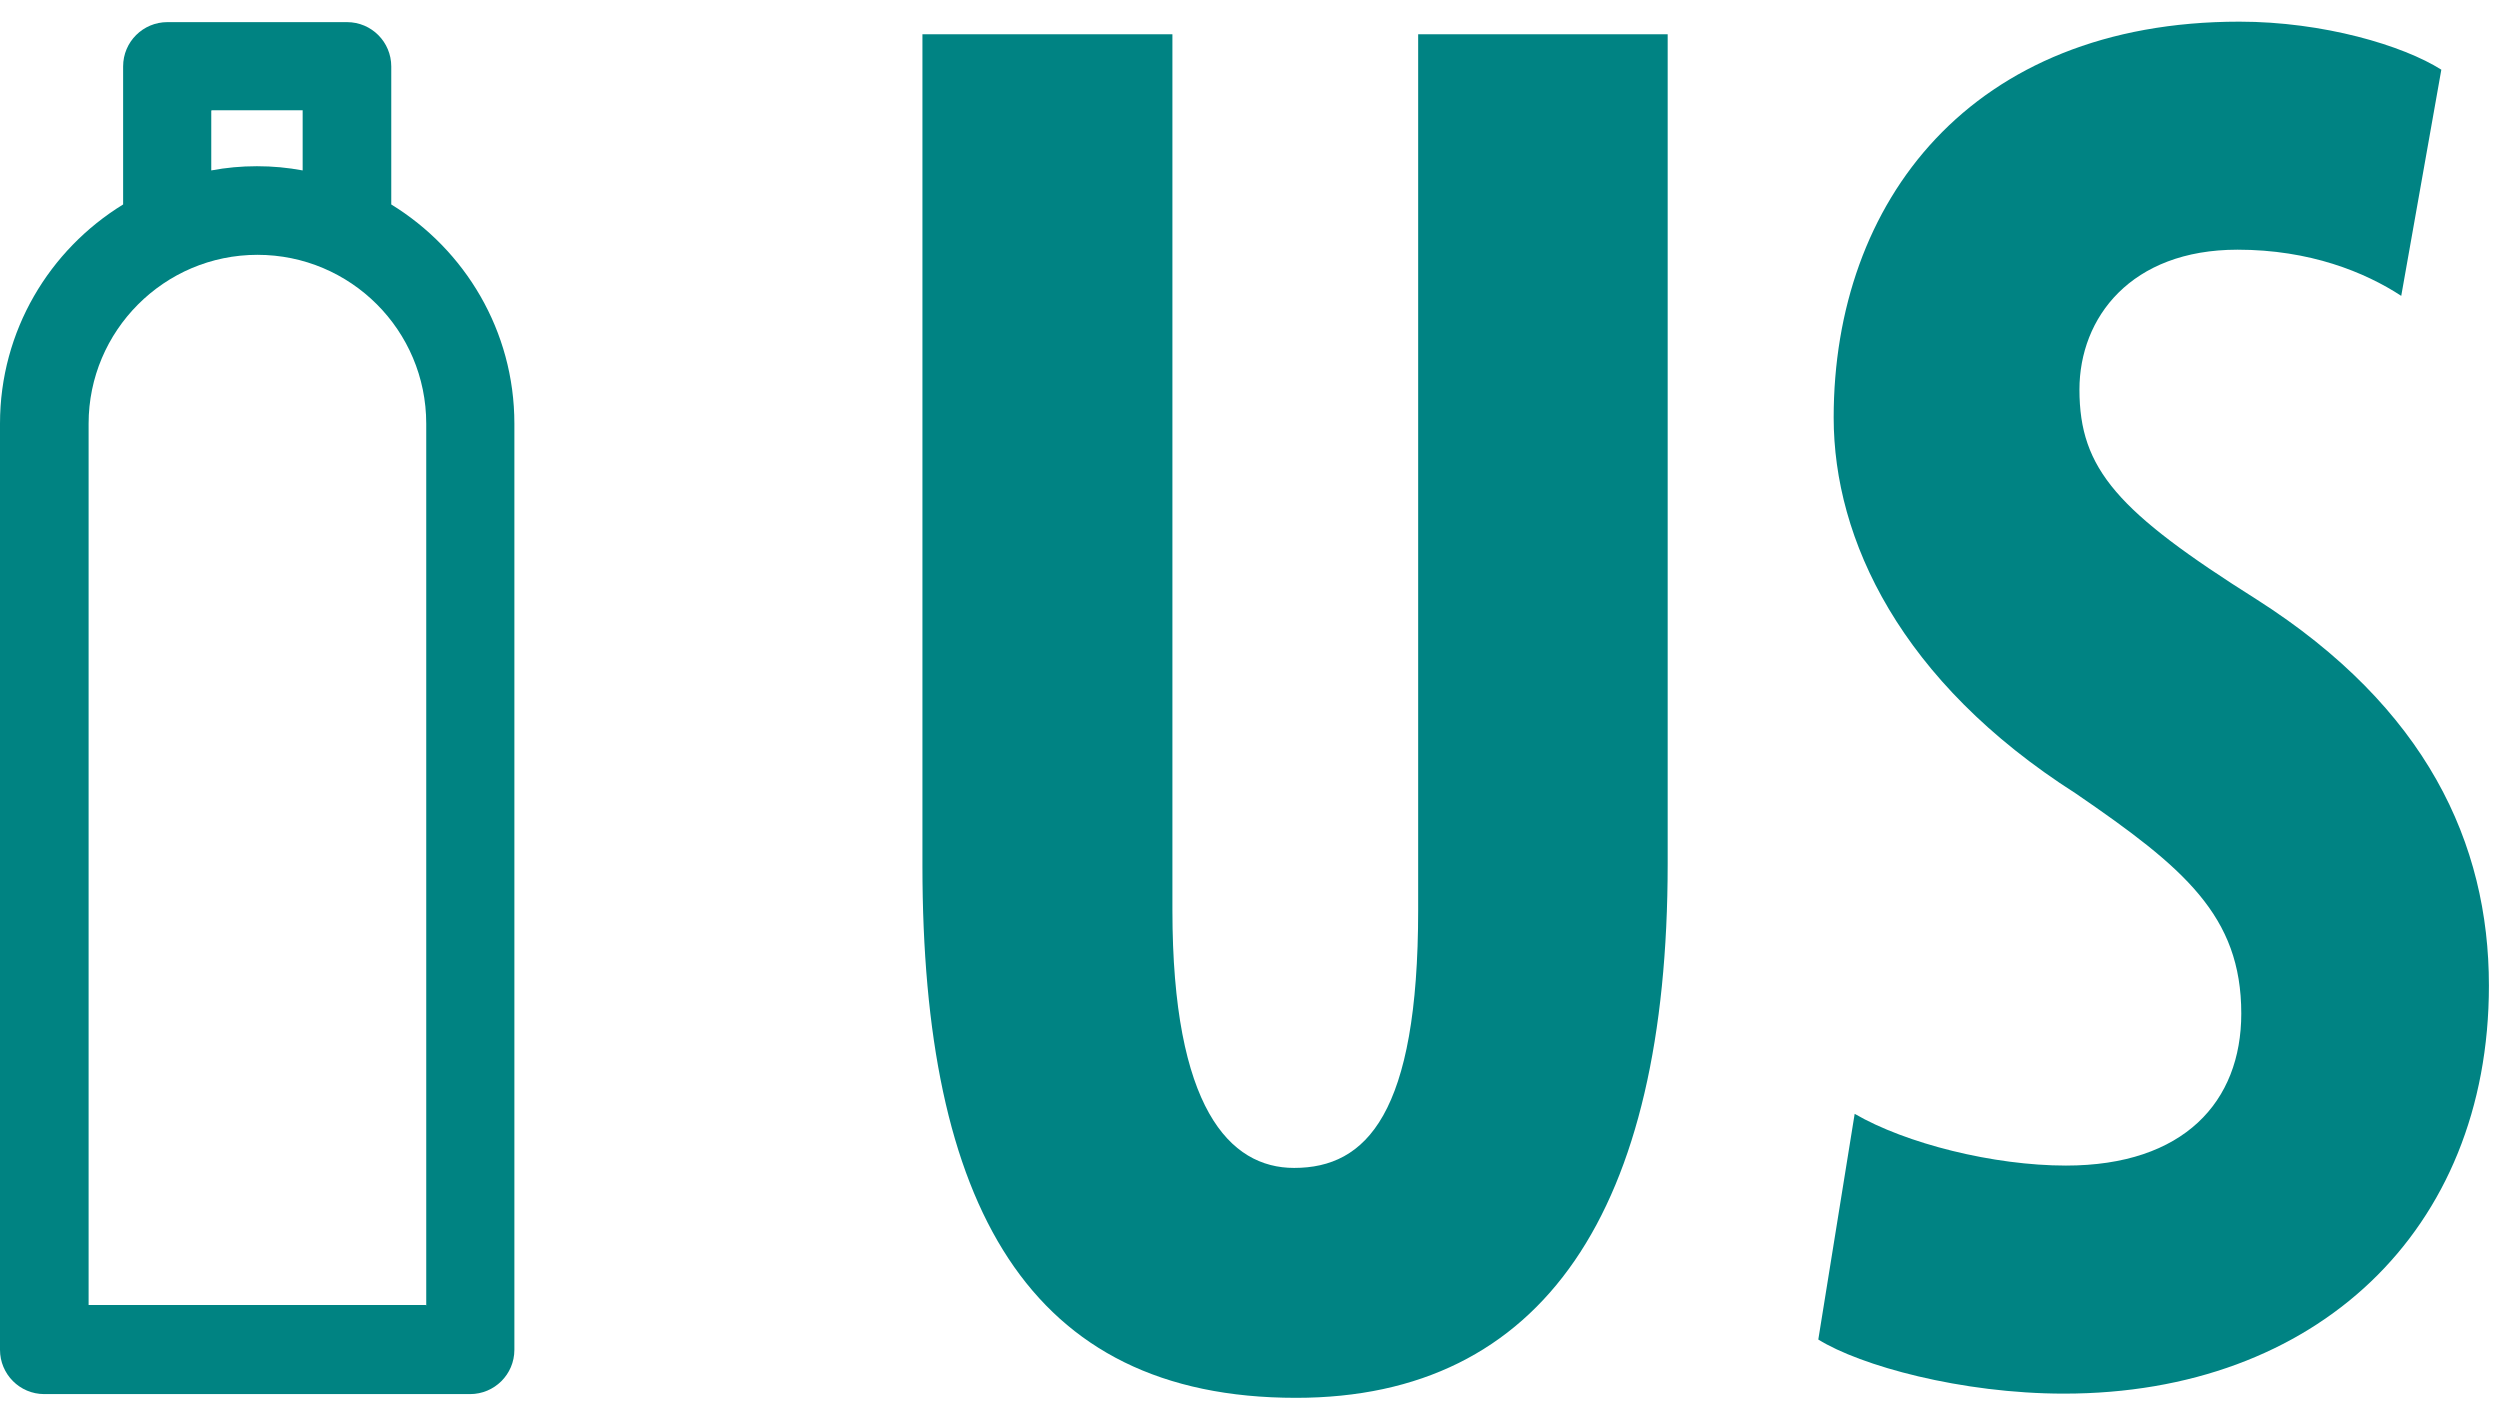
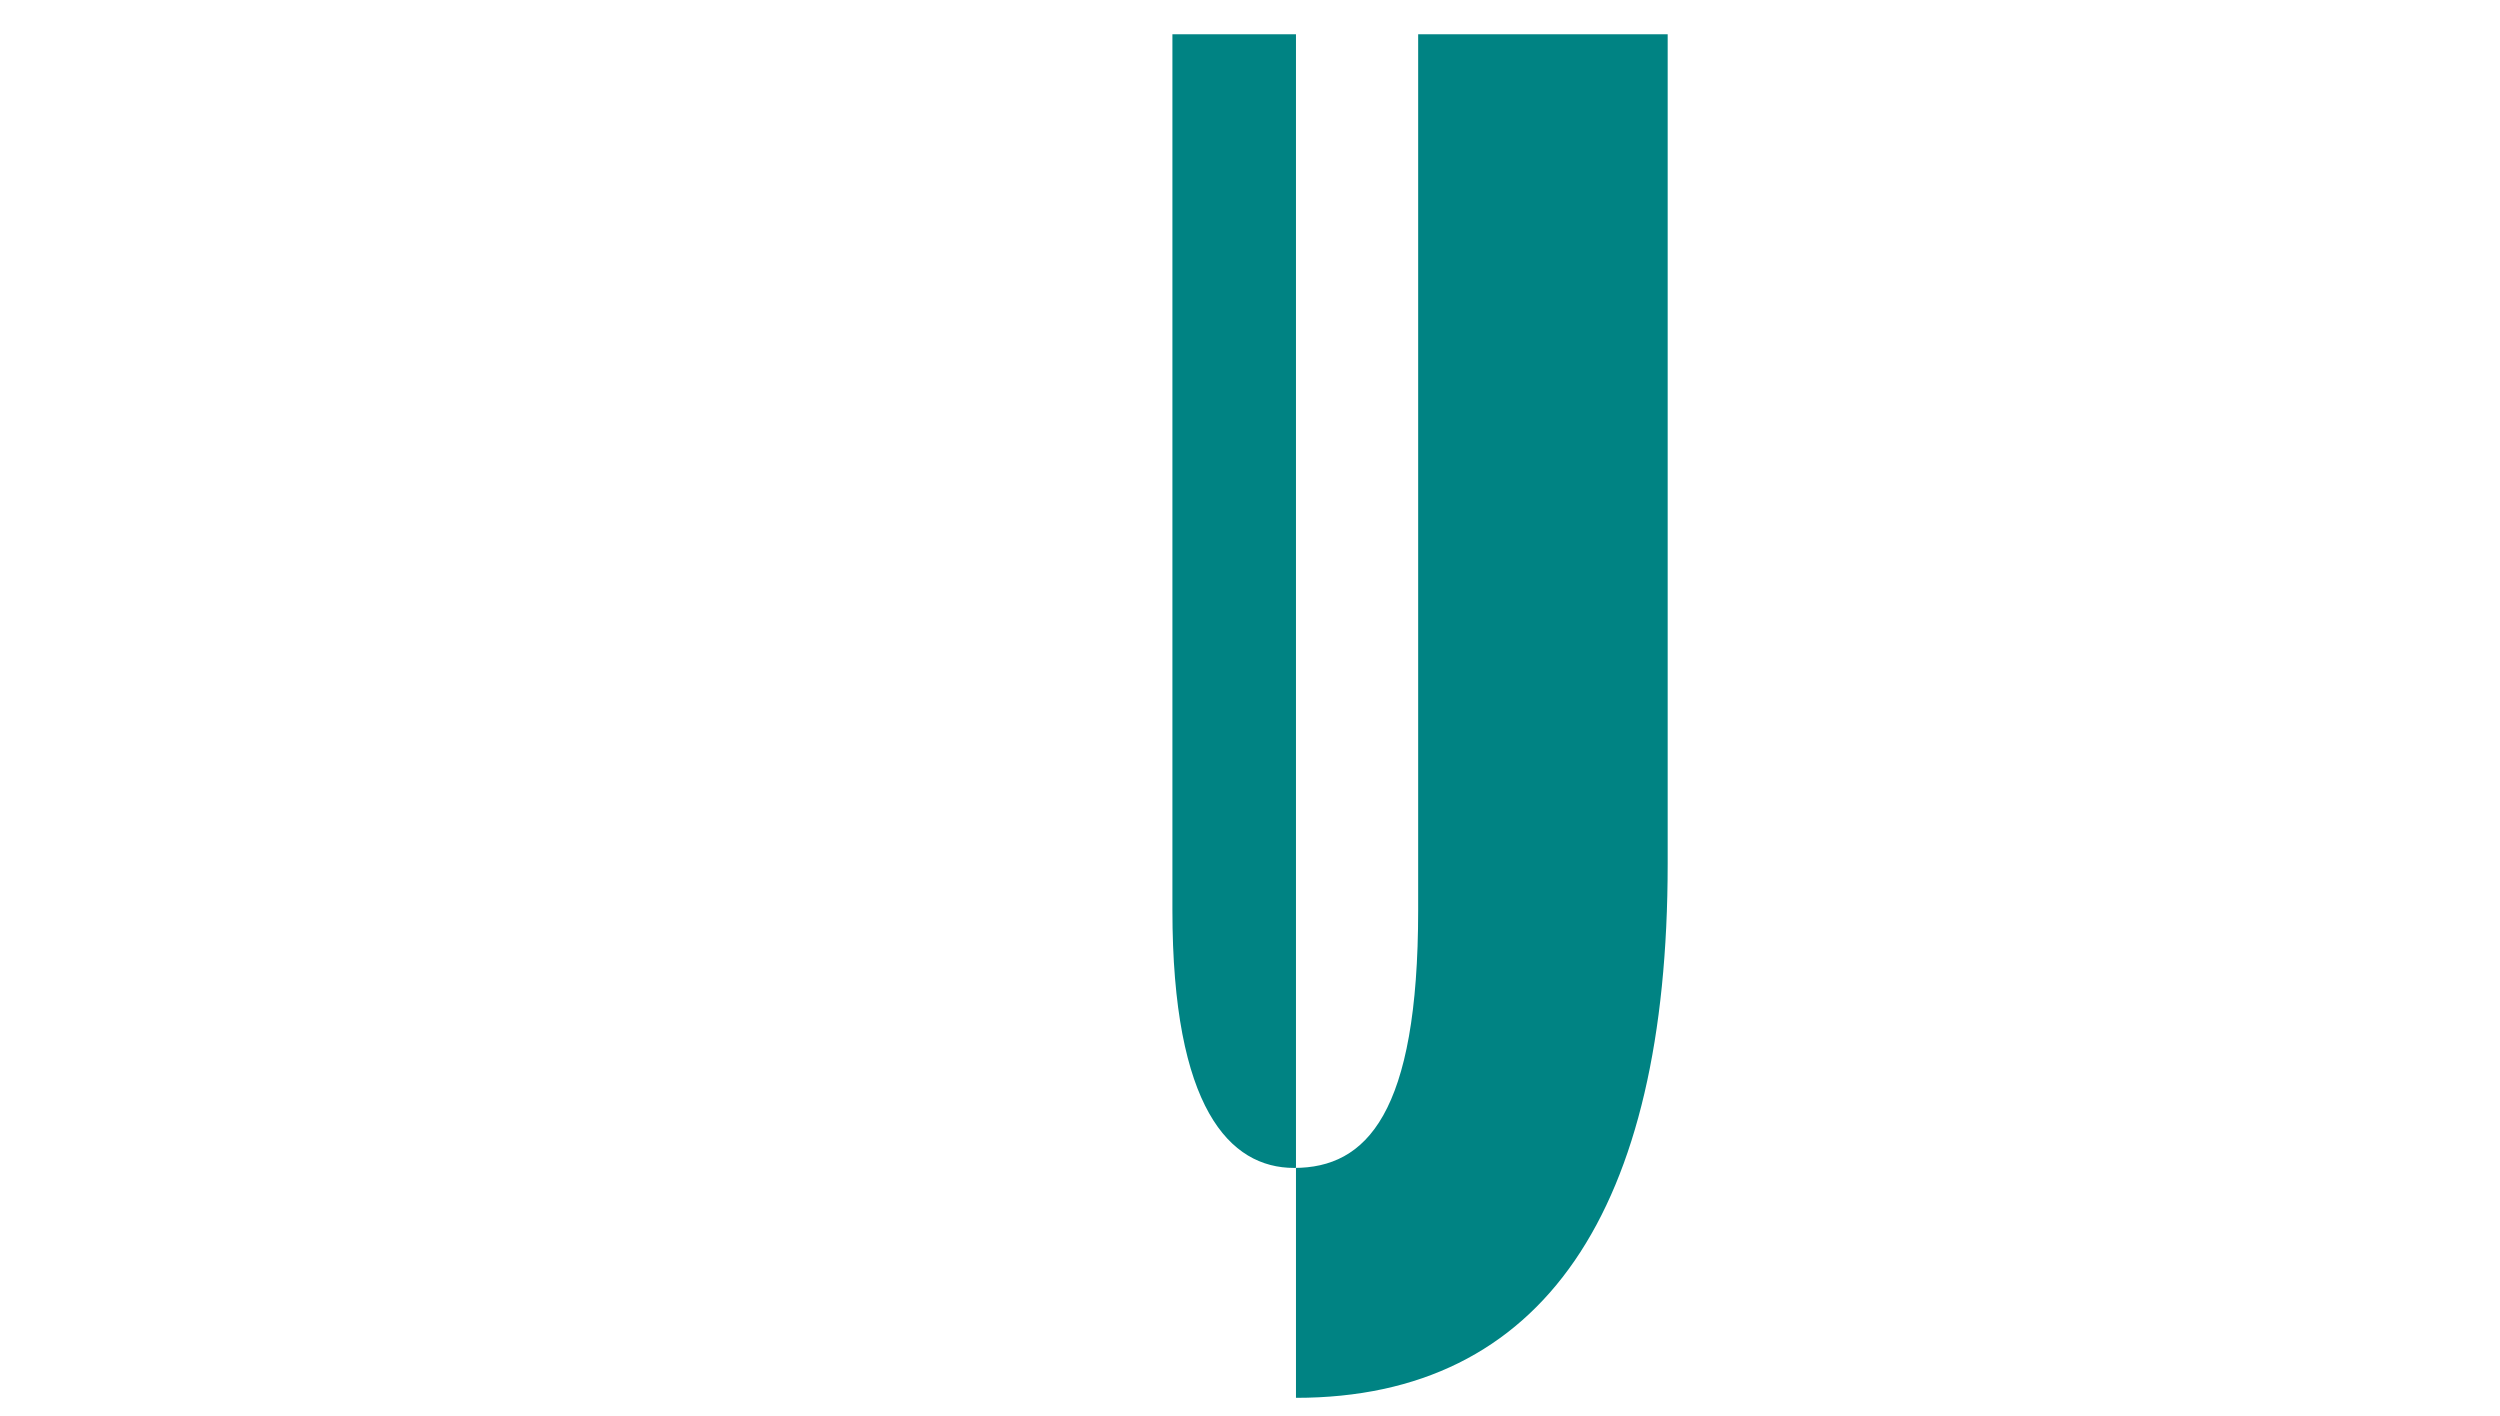
<svg xmlns="http://www.w3.org/2000/svg" width="113" height="64" viewBox="0 0 113 64" fill="none">
-   <path d="M52.993 1.548V41.134C52.993 50.092 55.585 52.79 58.494 52.79C61.761 52.79 64.101 50.345 64.101 41.134V1.548H75.379V39.047C75.379 54.687 69.772 63.182 58.578 63.182C46.437 63.182 41.694 54.413 41.694 39.131V1.548H52.971H52.993Z" fill="#008383" />
-   <path d="M83.831 50.345C86.15 51.694 90.113 52.684 93.38 52.684C98.713 52.684 101.306 49.797 101.306 45.813C101.306 41.386 98.713 39.215 93.823 35.864C85.897 30.805 82.882 24.376 82.882 18.874C82.882 9.115 89.08 0.979 101.221 0.979C105.015 0.979 108.62 2.054 110.348 3.15L108.536 13.373C106.892 12.298 104.404 11.286 101.137 11.286C96.31 11.286 93.991 14.364 93.991 17.61C93.991 21.214 95.72 23.132 102.001 27.095C109.674 31.985 112.499 38.119 112.499 44.548C112.499 55.657 104.657 62.992 93.296 62.992C88.637 62.992 84.084 61.727 82.187 60.547L83.831 50.345V50.345Z" fill="#008383" />
-   <path d="M17.685 9.242V3.002C17.685 1.906 16.8 1 15.683 1H7.567C6.471 1 5.565 1.885 5.565 3.002V9.242C2.234 11.286 0 14.954 0 19.149V61.011C0 62.107 0.885 63.013 2.002 63.013H21.248C22.344 63.013 23.25 62.128 23.25 61.011V19.149C23.25 14.954 21.016 11.286 17.685 9.242V9.242ZM9.57 4.984H13.68V7.703C13.006 7.577 12.331 7.513 11.614 7.513C10.898 7.513 10.223 7.577 9.549 7.703V5.005L9.57 4.984ZM19.245 58.987H4.005V19.149C4.005 14.954 7.42 11.518 11.636 11.518C15.851 11.518 19.266 14.933 19.266 19.149V59.008L19.245 58.987Z" fill="#008382" />
+   <path d="M52.993 1.548V41.134C52.993 50.092 55.585 52.79 58.494 52.79C61.761 52.79 64.101 50.345 64.101 41.134V1.548H75.379V39.047C75.379 54.687 69.772 63.182 58.578 63.182V1.548H52.971H52.993Z" fill="#008383" />
</svg>